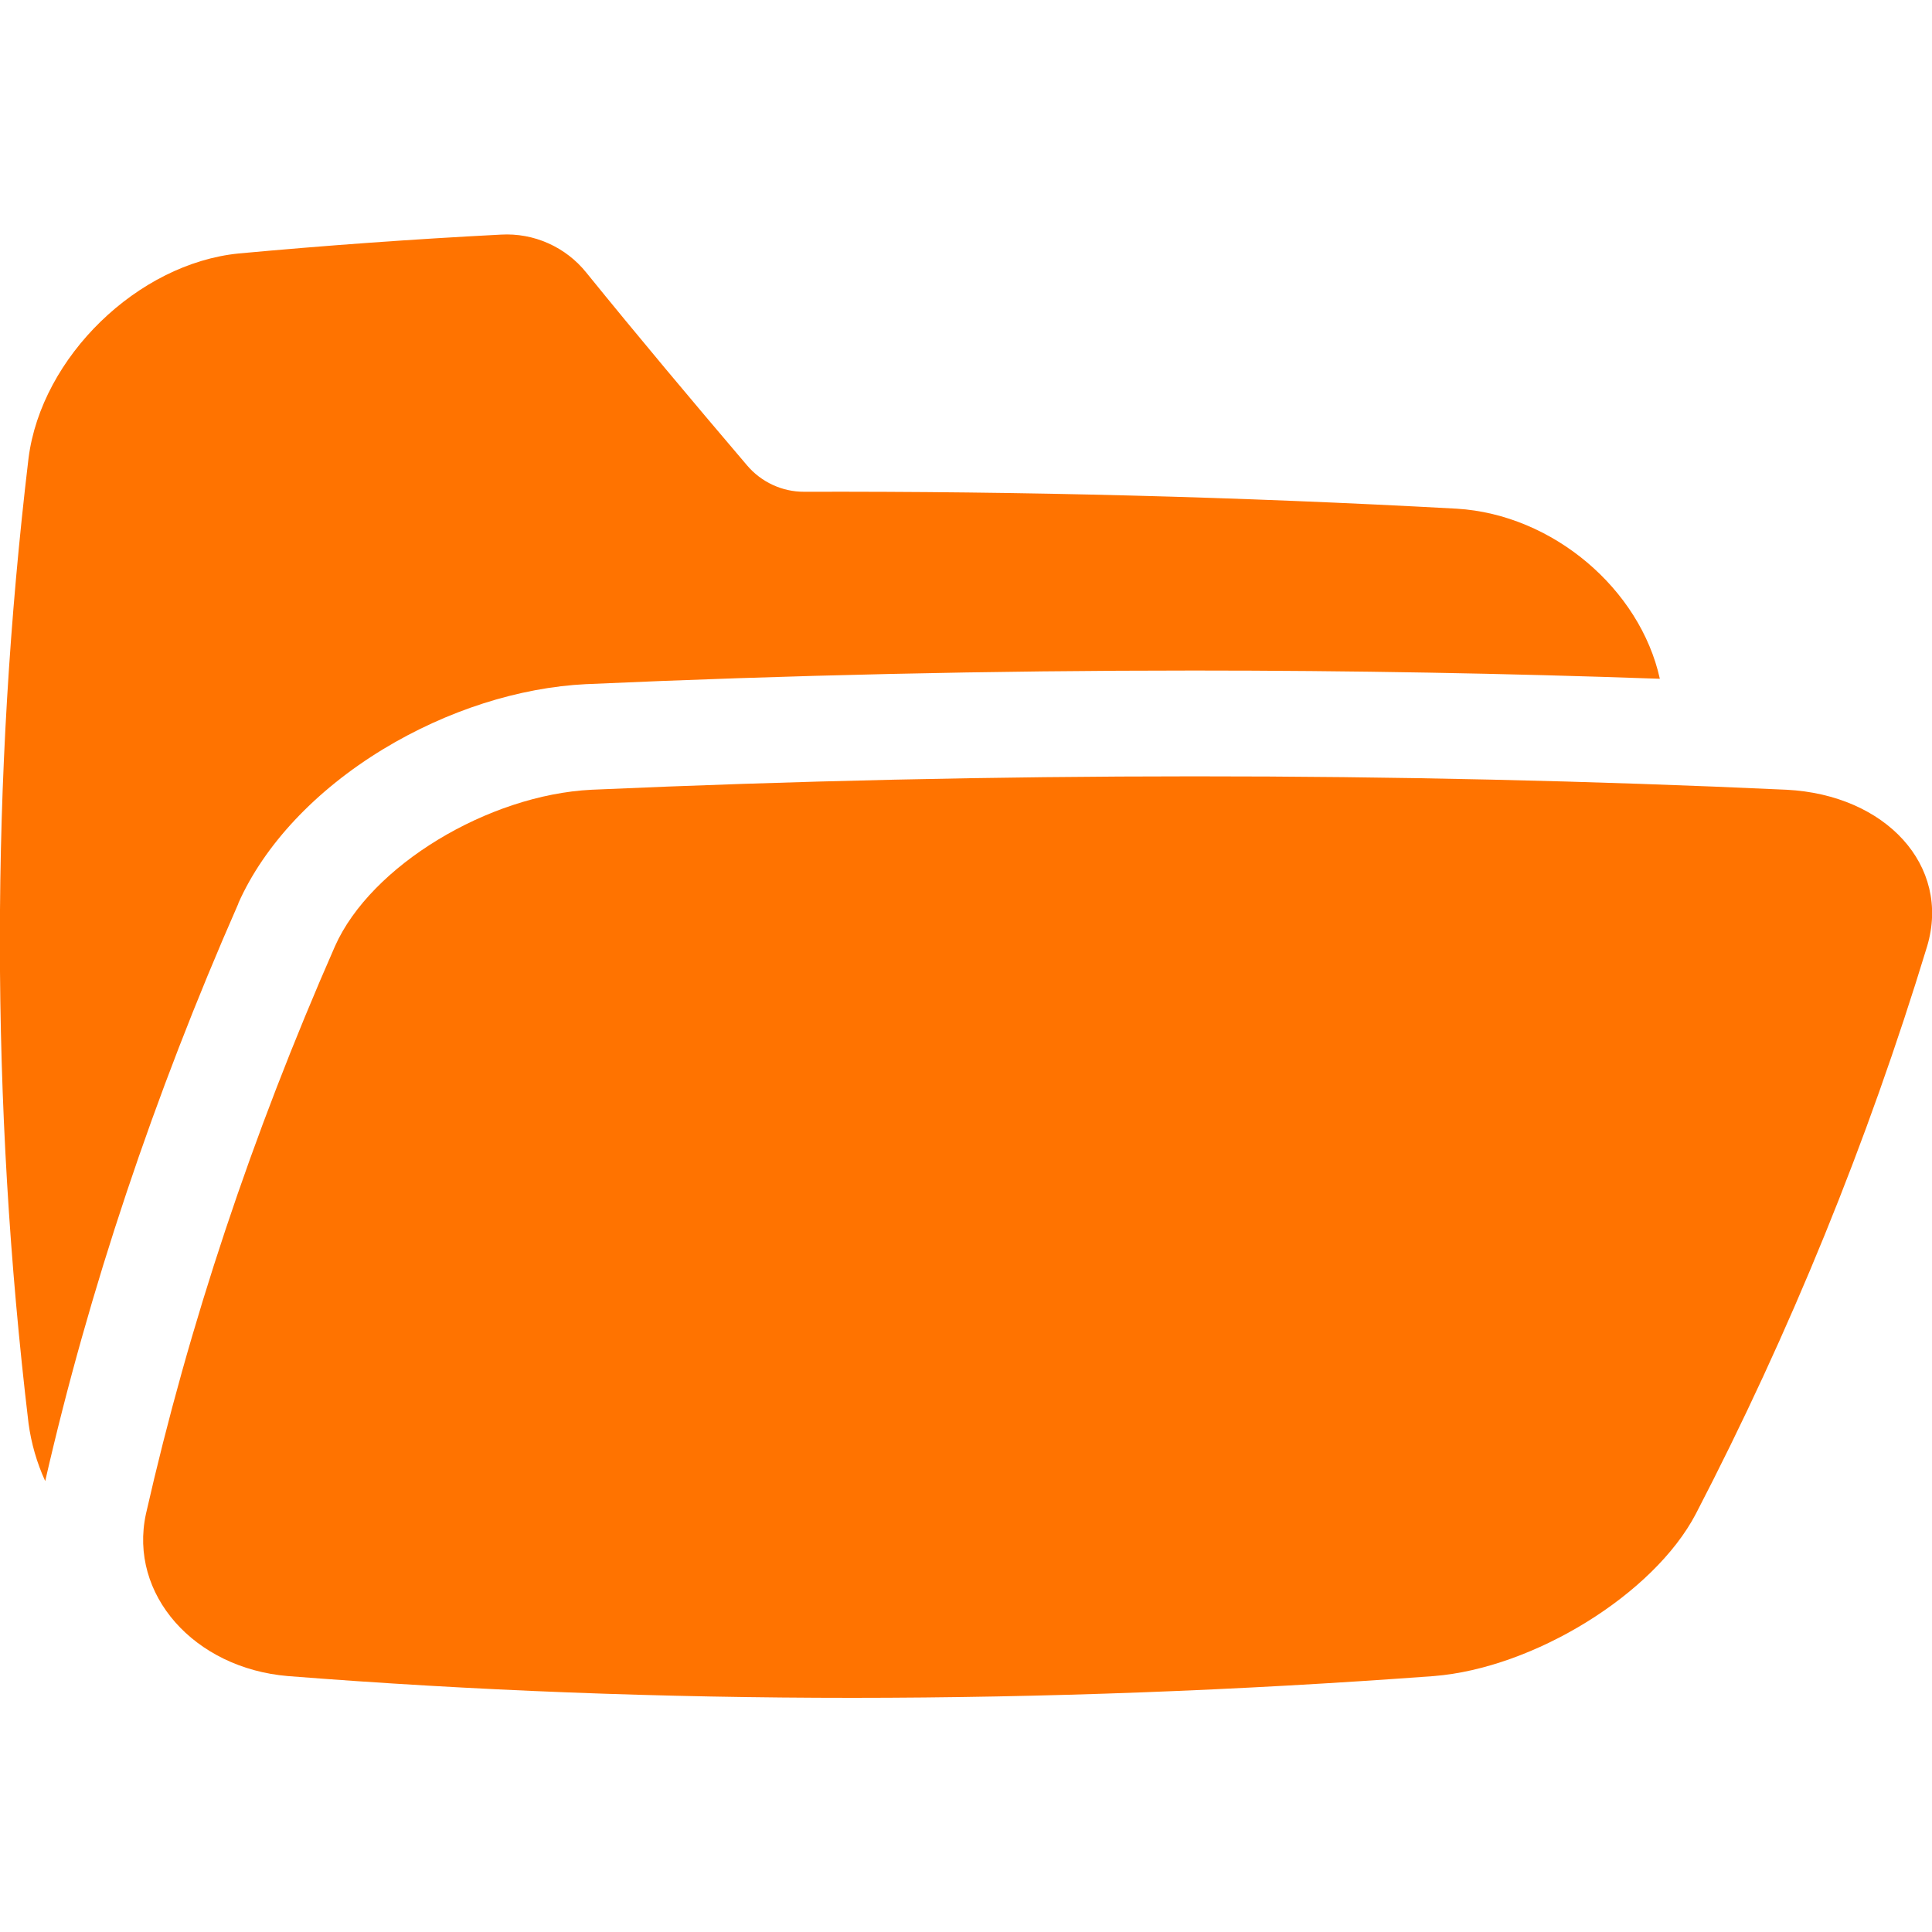
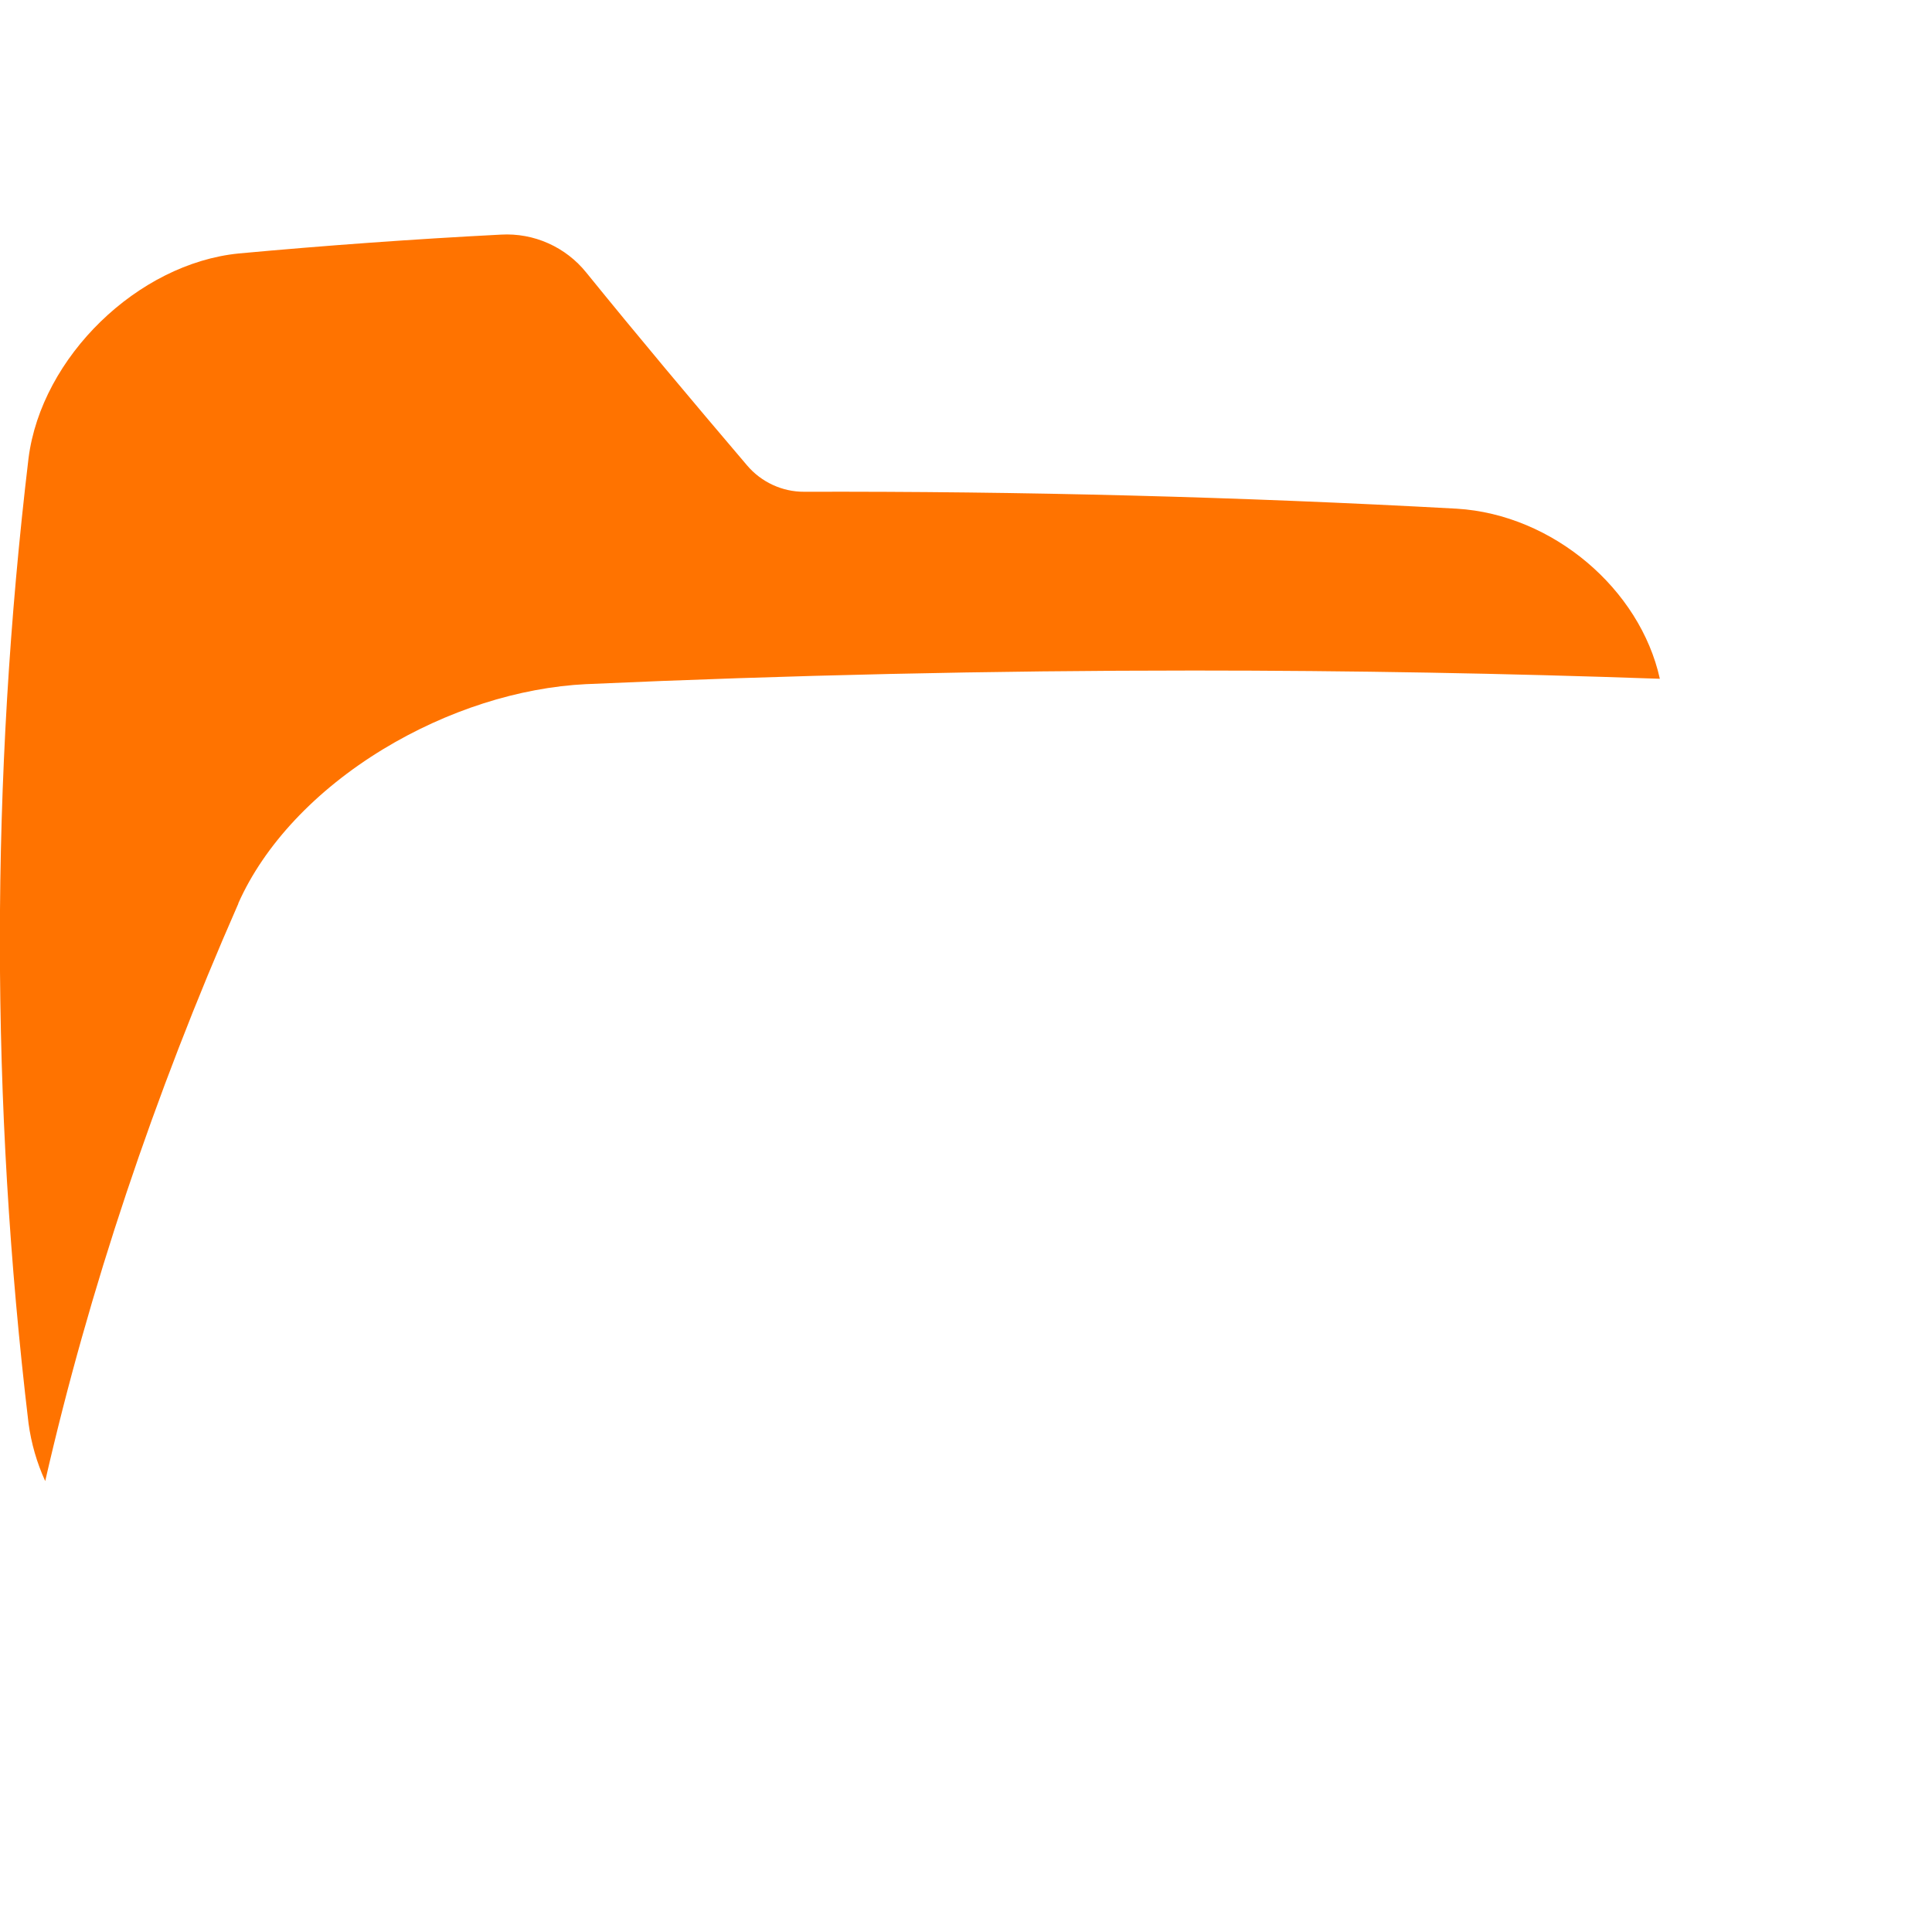
<svg xmlns="http://www.w3.org/2000/svg" width="30" height="30" viewBox="0 0 30 30" fill="none">
  <g clip-path="url(#clip0_3339_1048)">
-     <path d="M18.539 12.055C15.446 12.055 12.328 12.124 9.186 12.263C7.584 12.342 5.758 13.442 5.202 14.692C3.911 17.631 2.932 20.57 2.266 23.509C1.996 24.757 3.013 25.903 4.47 26.026C7.349 26.252 10.272 26.364 13.241 26.364C16.21 26.363 19.218 26.251 22.264 26.026C23.812 25.903 25.678 24.757 26.332 23.509C27.797 20.686 28.999 17.735 29.925 14.692C30.296 13.442 29.284 12.342 27.741 12.263C24.701 12.123 21.634 12.054 18.539 12.055Z" fill="#FF7300" />
    <path d="M3.701 14.031V14.025C4.104 13.119 4.902 12.27 5.948 11.634C6.938 11.033 8.058 10.674 9.104 10.623H9.111C12.235 10.483 15.406 10.412 18.537 10.412C20.97 10.412 23.395 10.456 25.774 10.54C25.466 9.145 24.112 7.99 22.623 7.899C19.247 7.714 15.868 7.627 12.487 7.636C12.318 7.637 12.151 7.6 11.998 7.529C11.845 7.458 11.709 7.355 11.6 7.226C10.74 6.216 9.901 5.216 9.105 4.234C8.947 4.037 8.745 3.881 8.514 3.778C8.284 3.675 8.033 3.629 7.781 3.643C6.422 3.713 5.063 3.811 3.705 3.936C2.143 4.092 0.644 5.539 0.443 7.115C-0.15 12.093 -0.15 17.123 0.443 22.101C0.485 22.412 0.572 22.714 0.702 22.998C1.38 20.032 2.389 17.016 3.701 14.031Z" fill="#FF7300" />
  </g>
  <defs>
    <clipPath id="clip0_3339_1048">
      <rect width="30" height="30" fill="white" />
    </clipPath>
  </defs>
</svg>